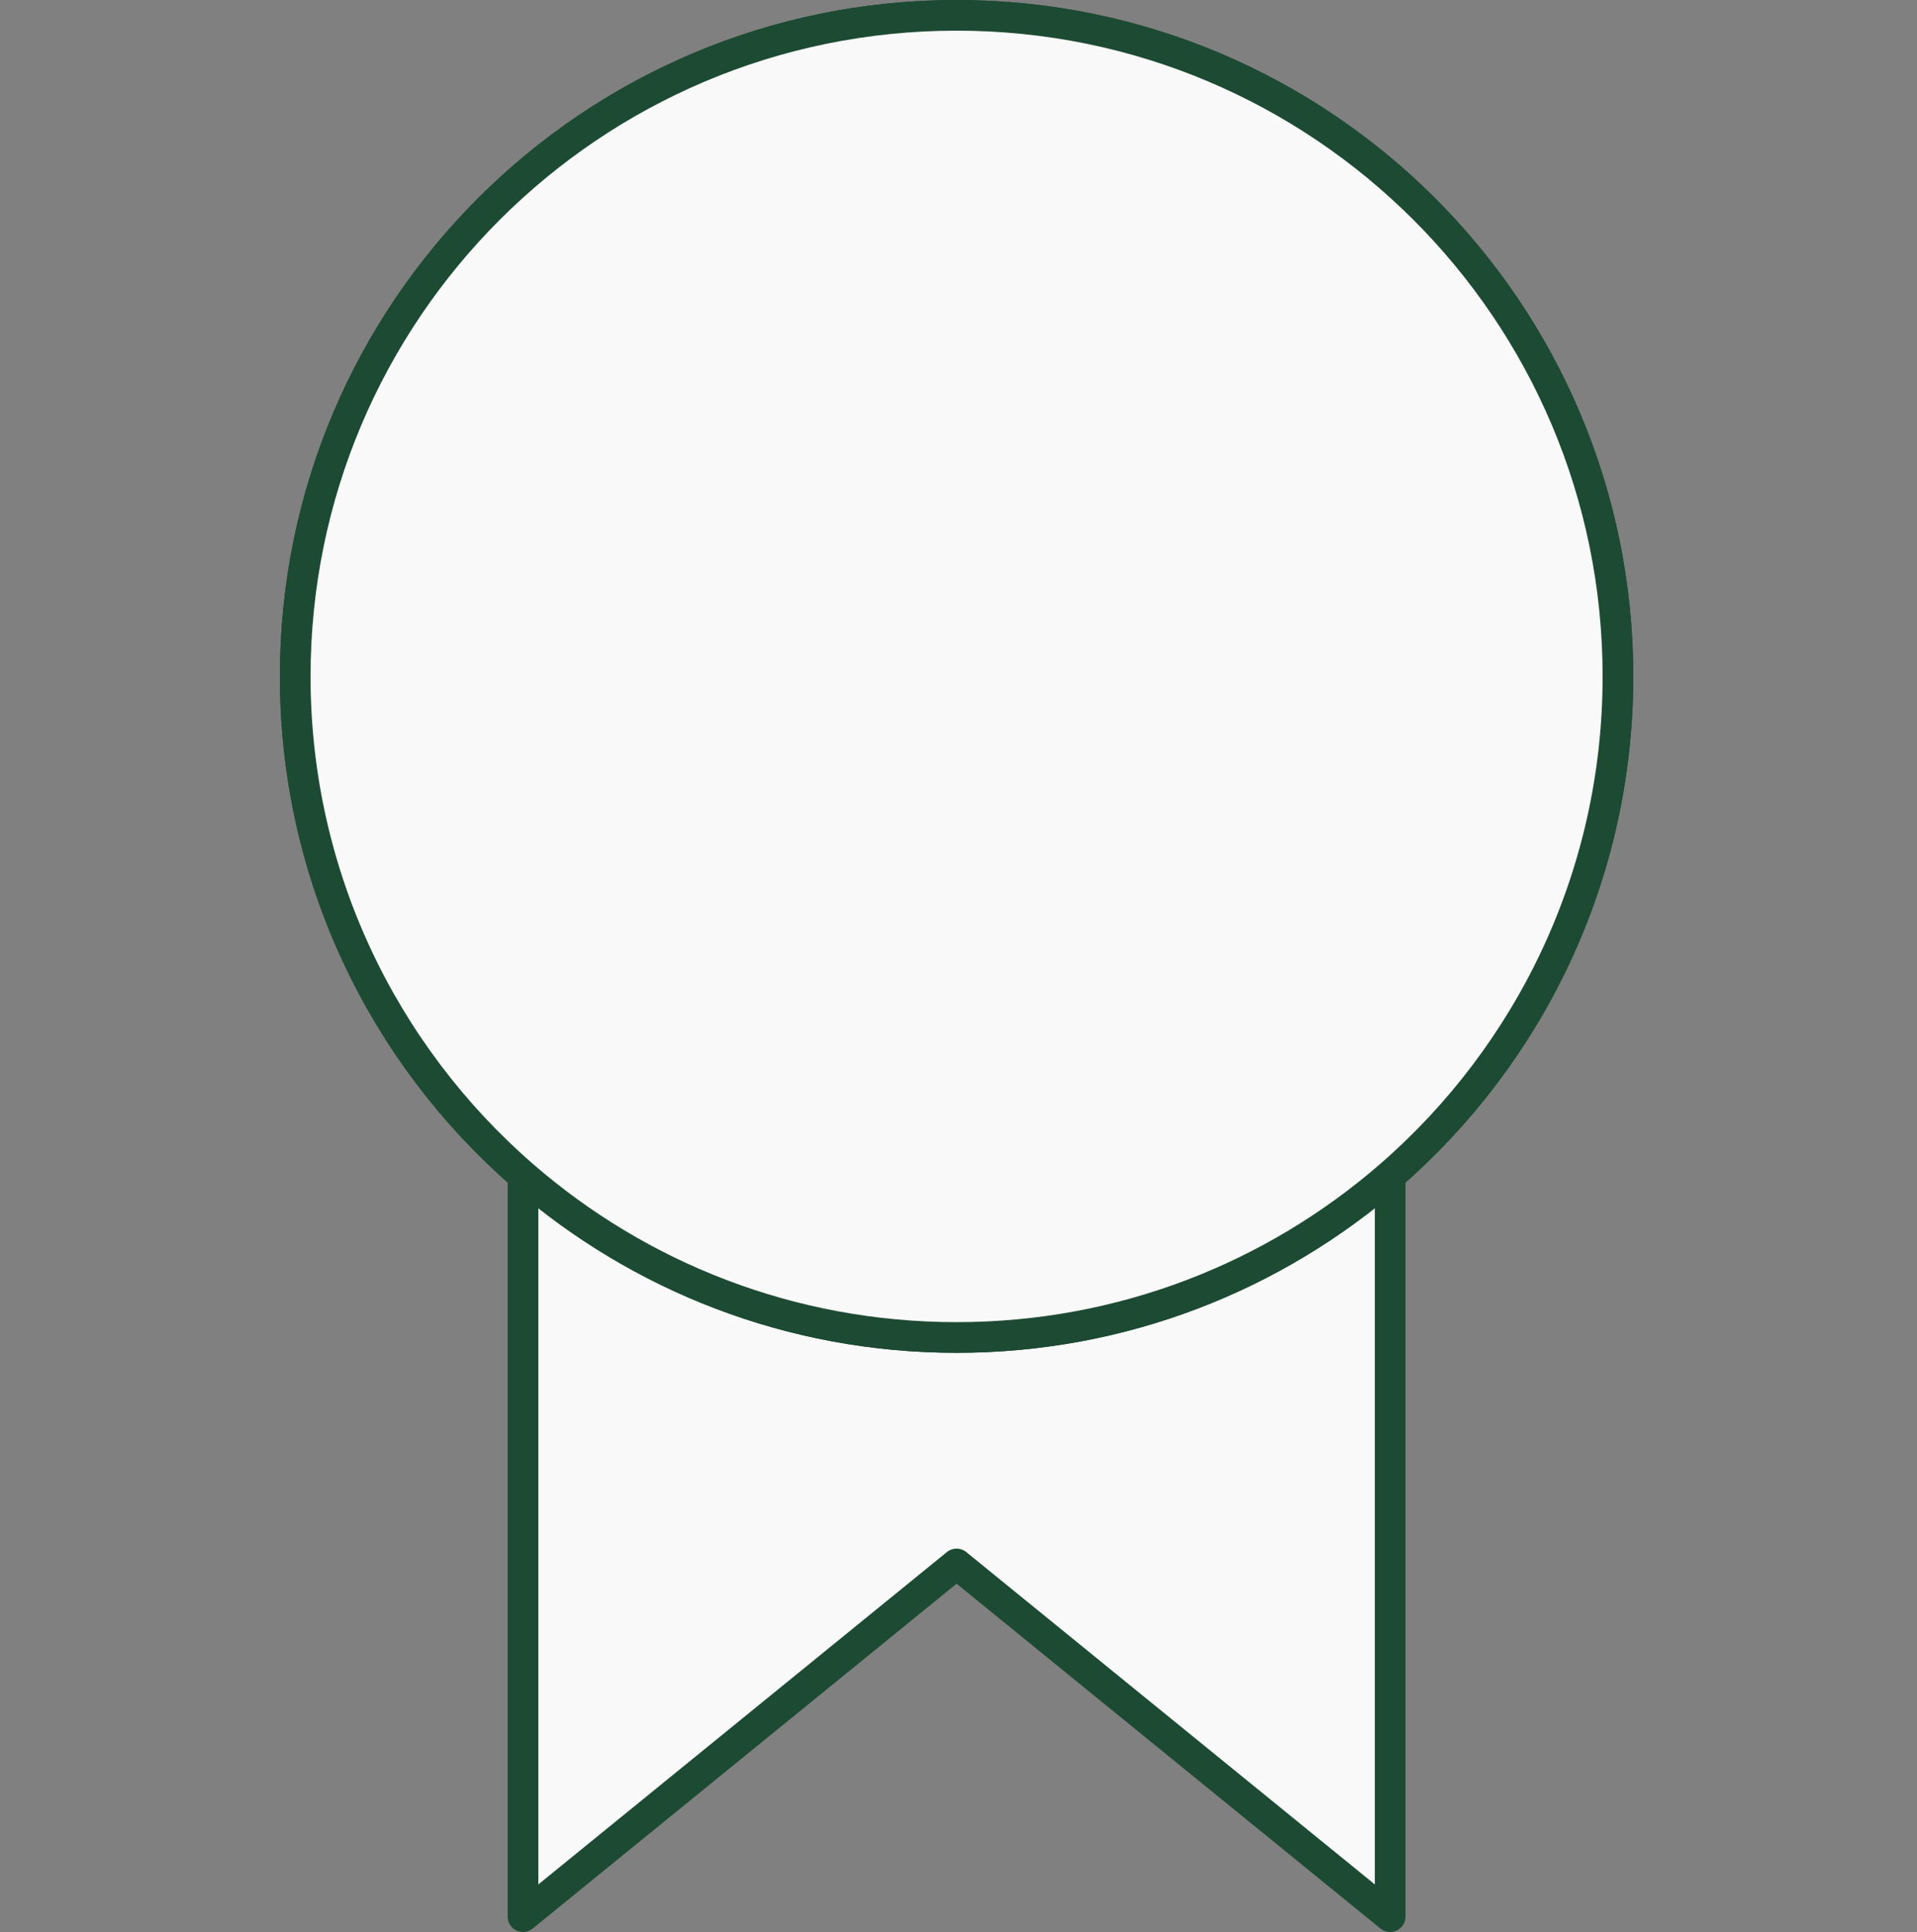
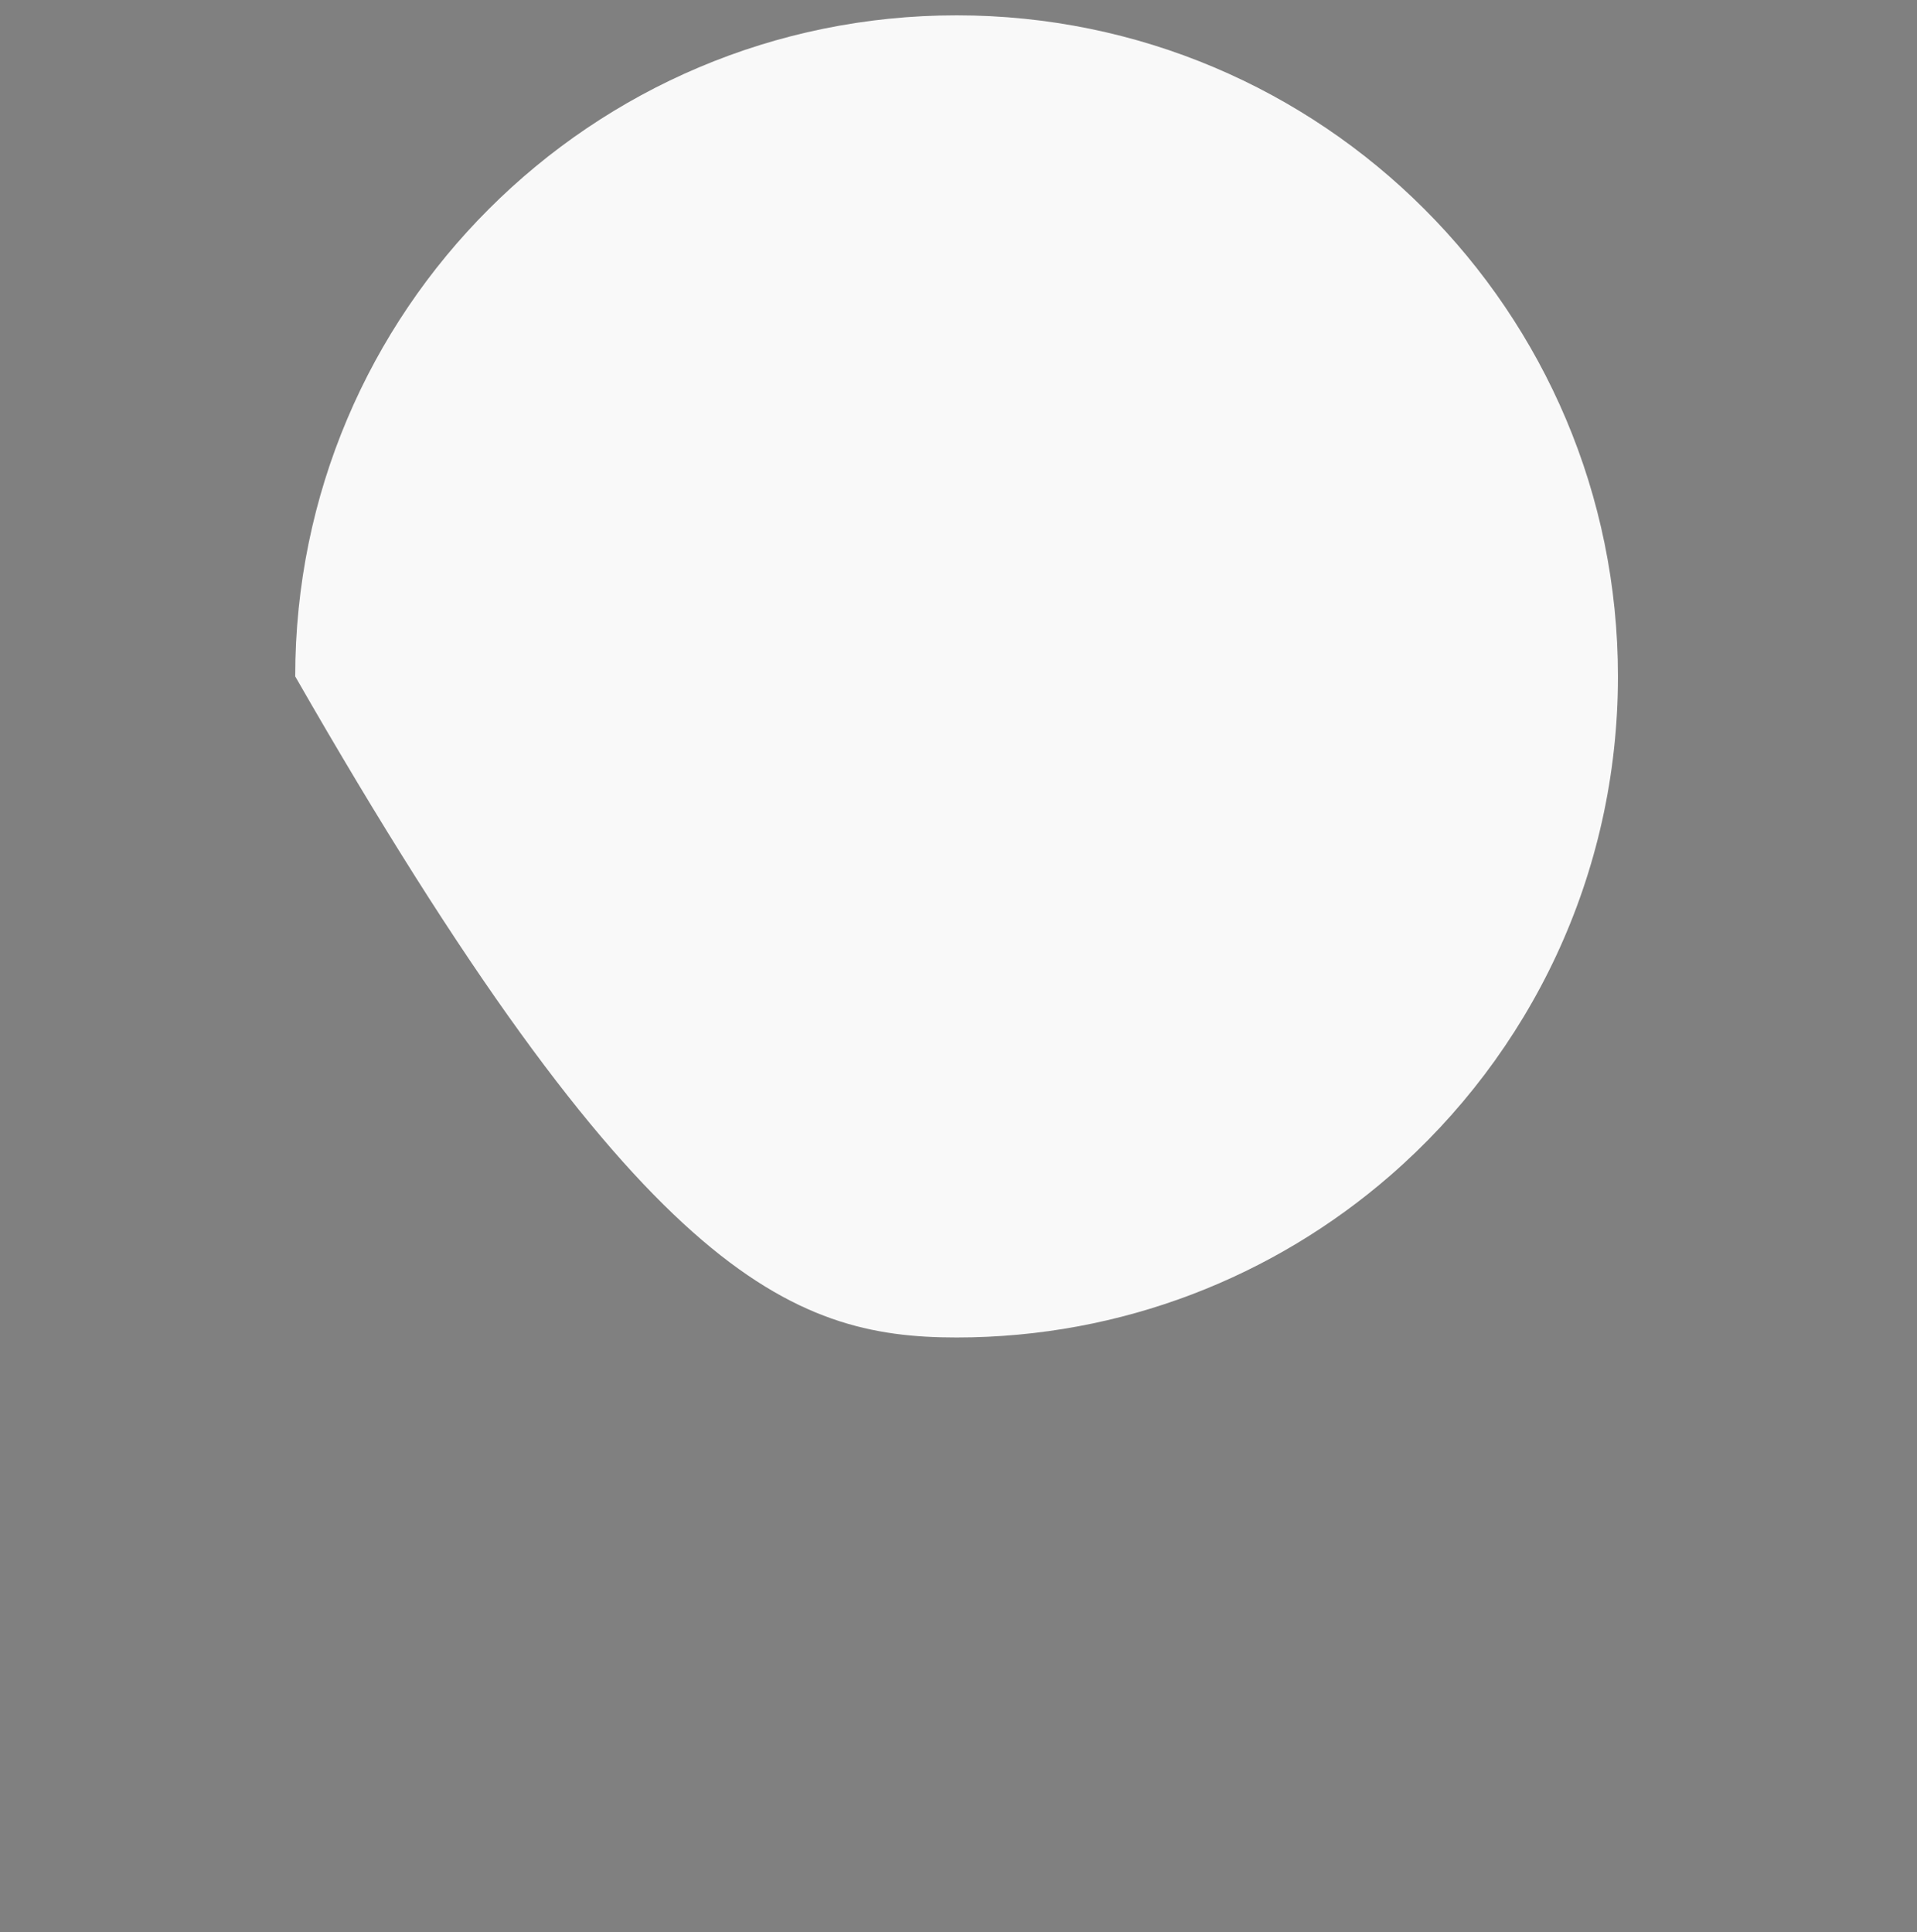
<svg xmlns="http://www.w3.org/2000/svg" width="250" height="252" viewBox="0 0 250 252" fill="none">
  <rect x="0" y="0" width="250" height="252" fill="#808080" stroke="none" />
-   <path fill-rule="evenodd" clip-rule="evenodd" d="M124.75 203.993L181.295 250V153.34C166.154 166.492 146.382 174.454 124.75 174.454C103.118 174.454 83.346 166.492 68.205 153.34V250L124.75 203.993Z" fill="#F9F9F9" />
-   <path d="M124.75 2C77.115 2 38.5 40.605 38.5 88.227C38.5 114.222 50.007 137.531 68.205 153.34C83.346 166.492 103.118 174.454 124.75 174.454C146.382 174.454 166.154 166.492 181.295 153.34C199.493 137.531 211 114.222 211 88.227C211 40.605 172.385 2 124.75 2Z" fill="#F9F9F9" />
-   <path d="M68.205 153.34C83.346 166.492 103.118 174.454 124.75 174.454C146.382 174.454 166.154 166.492 181.295 153.34M68.205 153.34C50.007 137.531 38.5 114.222 38.5 88.227C38.5 40.605 77.115 2 124.75 2C172.385 2 211 40.605 211 88.227C211 114.222 199.493 137.531 181.295 153.34M68.205 153.34V250L124.75 203.993L181.295 250V153.34" stroke="#1D4A33" stroke-width="4" stroke-linejoin="round" />
-   <path d="M124.75 2C77.115 2 38.5 40.605 38.5 88.227C38.5 114.222 50.007 137.531 68.205 153.34C83.346 166.492 103.118 174.454 124.75 174.454C146.382 174.454 166.154 166.492 181.295 153.34C199.493 137.531 211 114.222 211 88.227C211 40.605 172.385 2 124.75 2Z" fill="#F9F9F9" stroke="#1D4A33" stroke-width="4" stroke-linejoin="round" />
+   <path d="M124.75 2C77.115 2 38.5 40.605 38.5 88.227C83.346 166.492 103.118 174.454 124.75 174.454C146.382 174.454 166.154 166.492 181.295 153.34C199.493 137.531 211 114.222 211 88.227C211 40.605 172.385 2 124.75 2Z" fill="#F9F9F9" />
</svg>